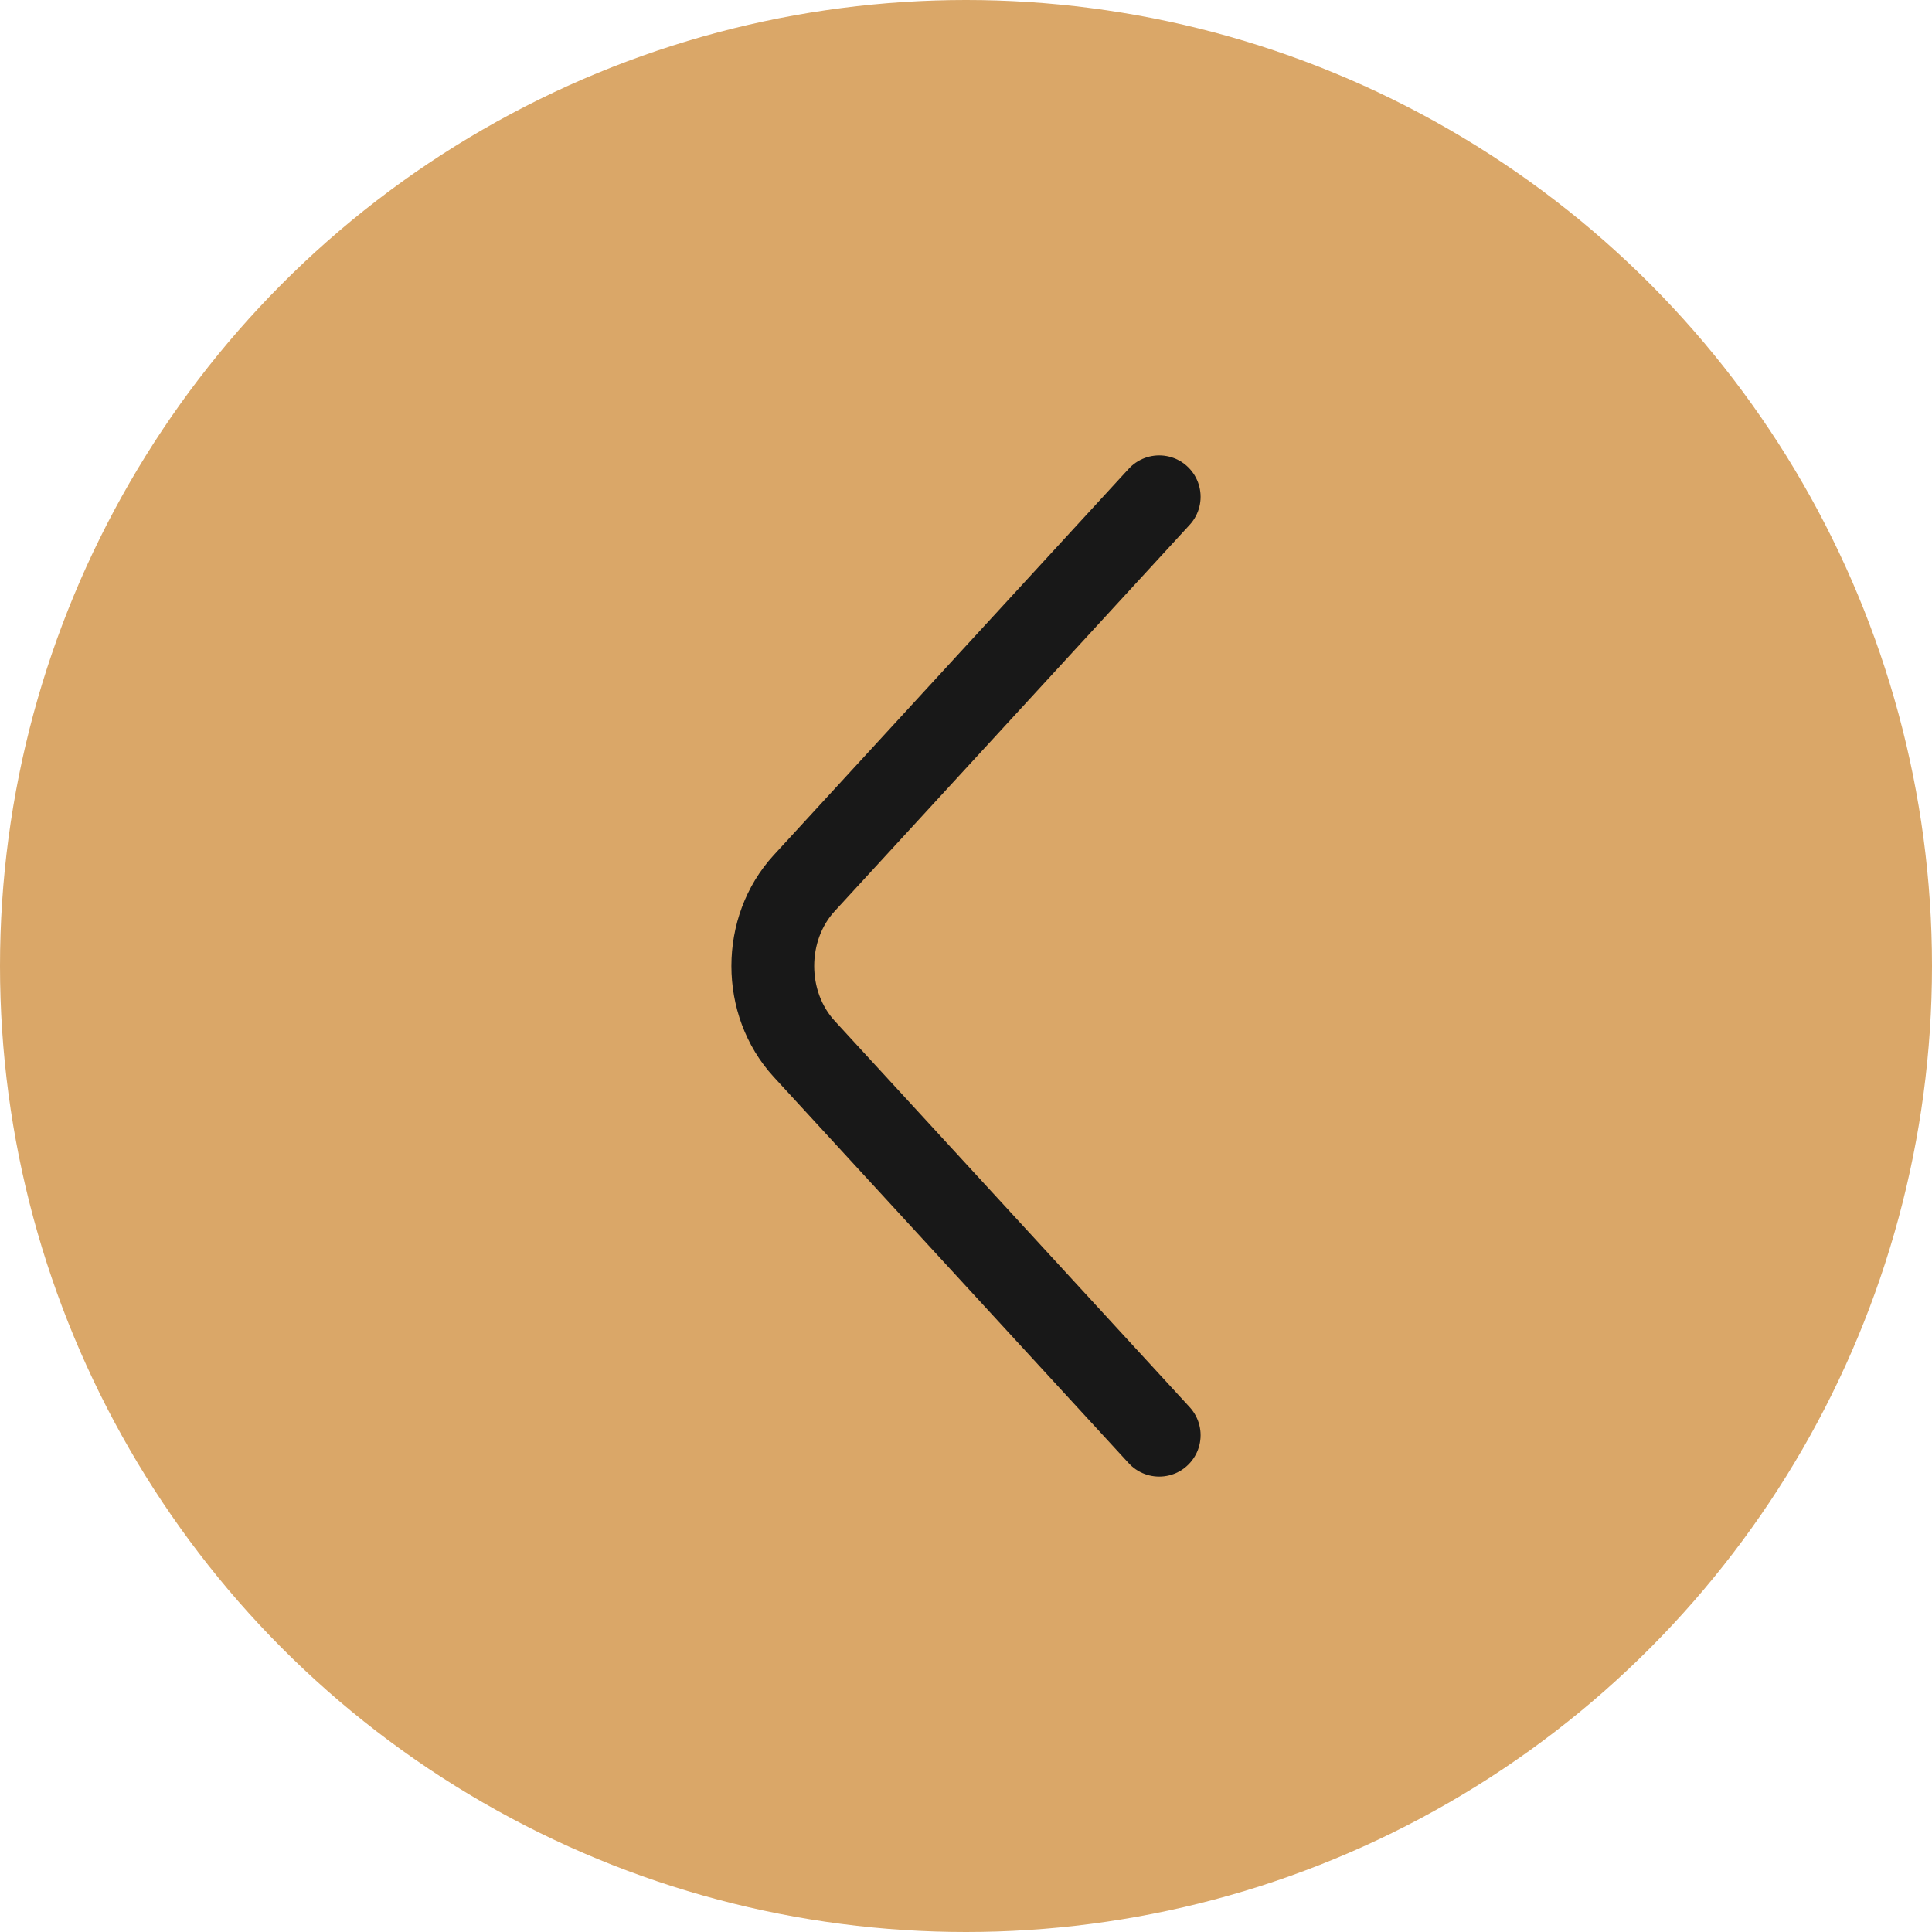
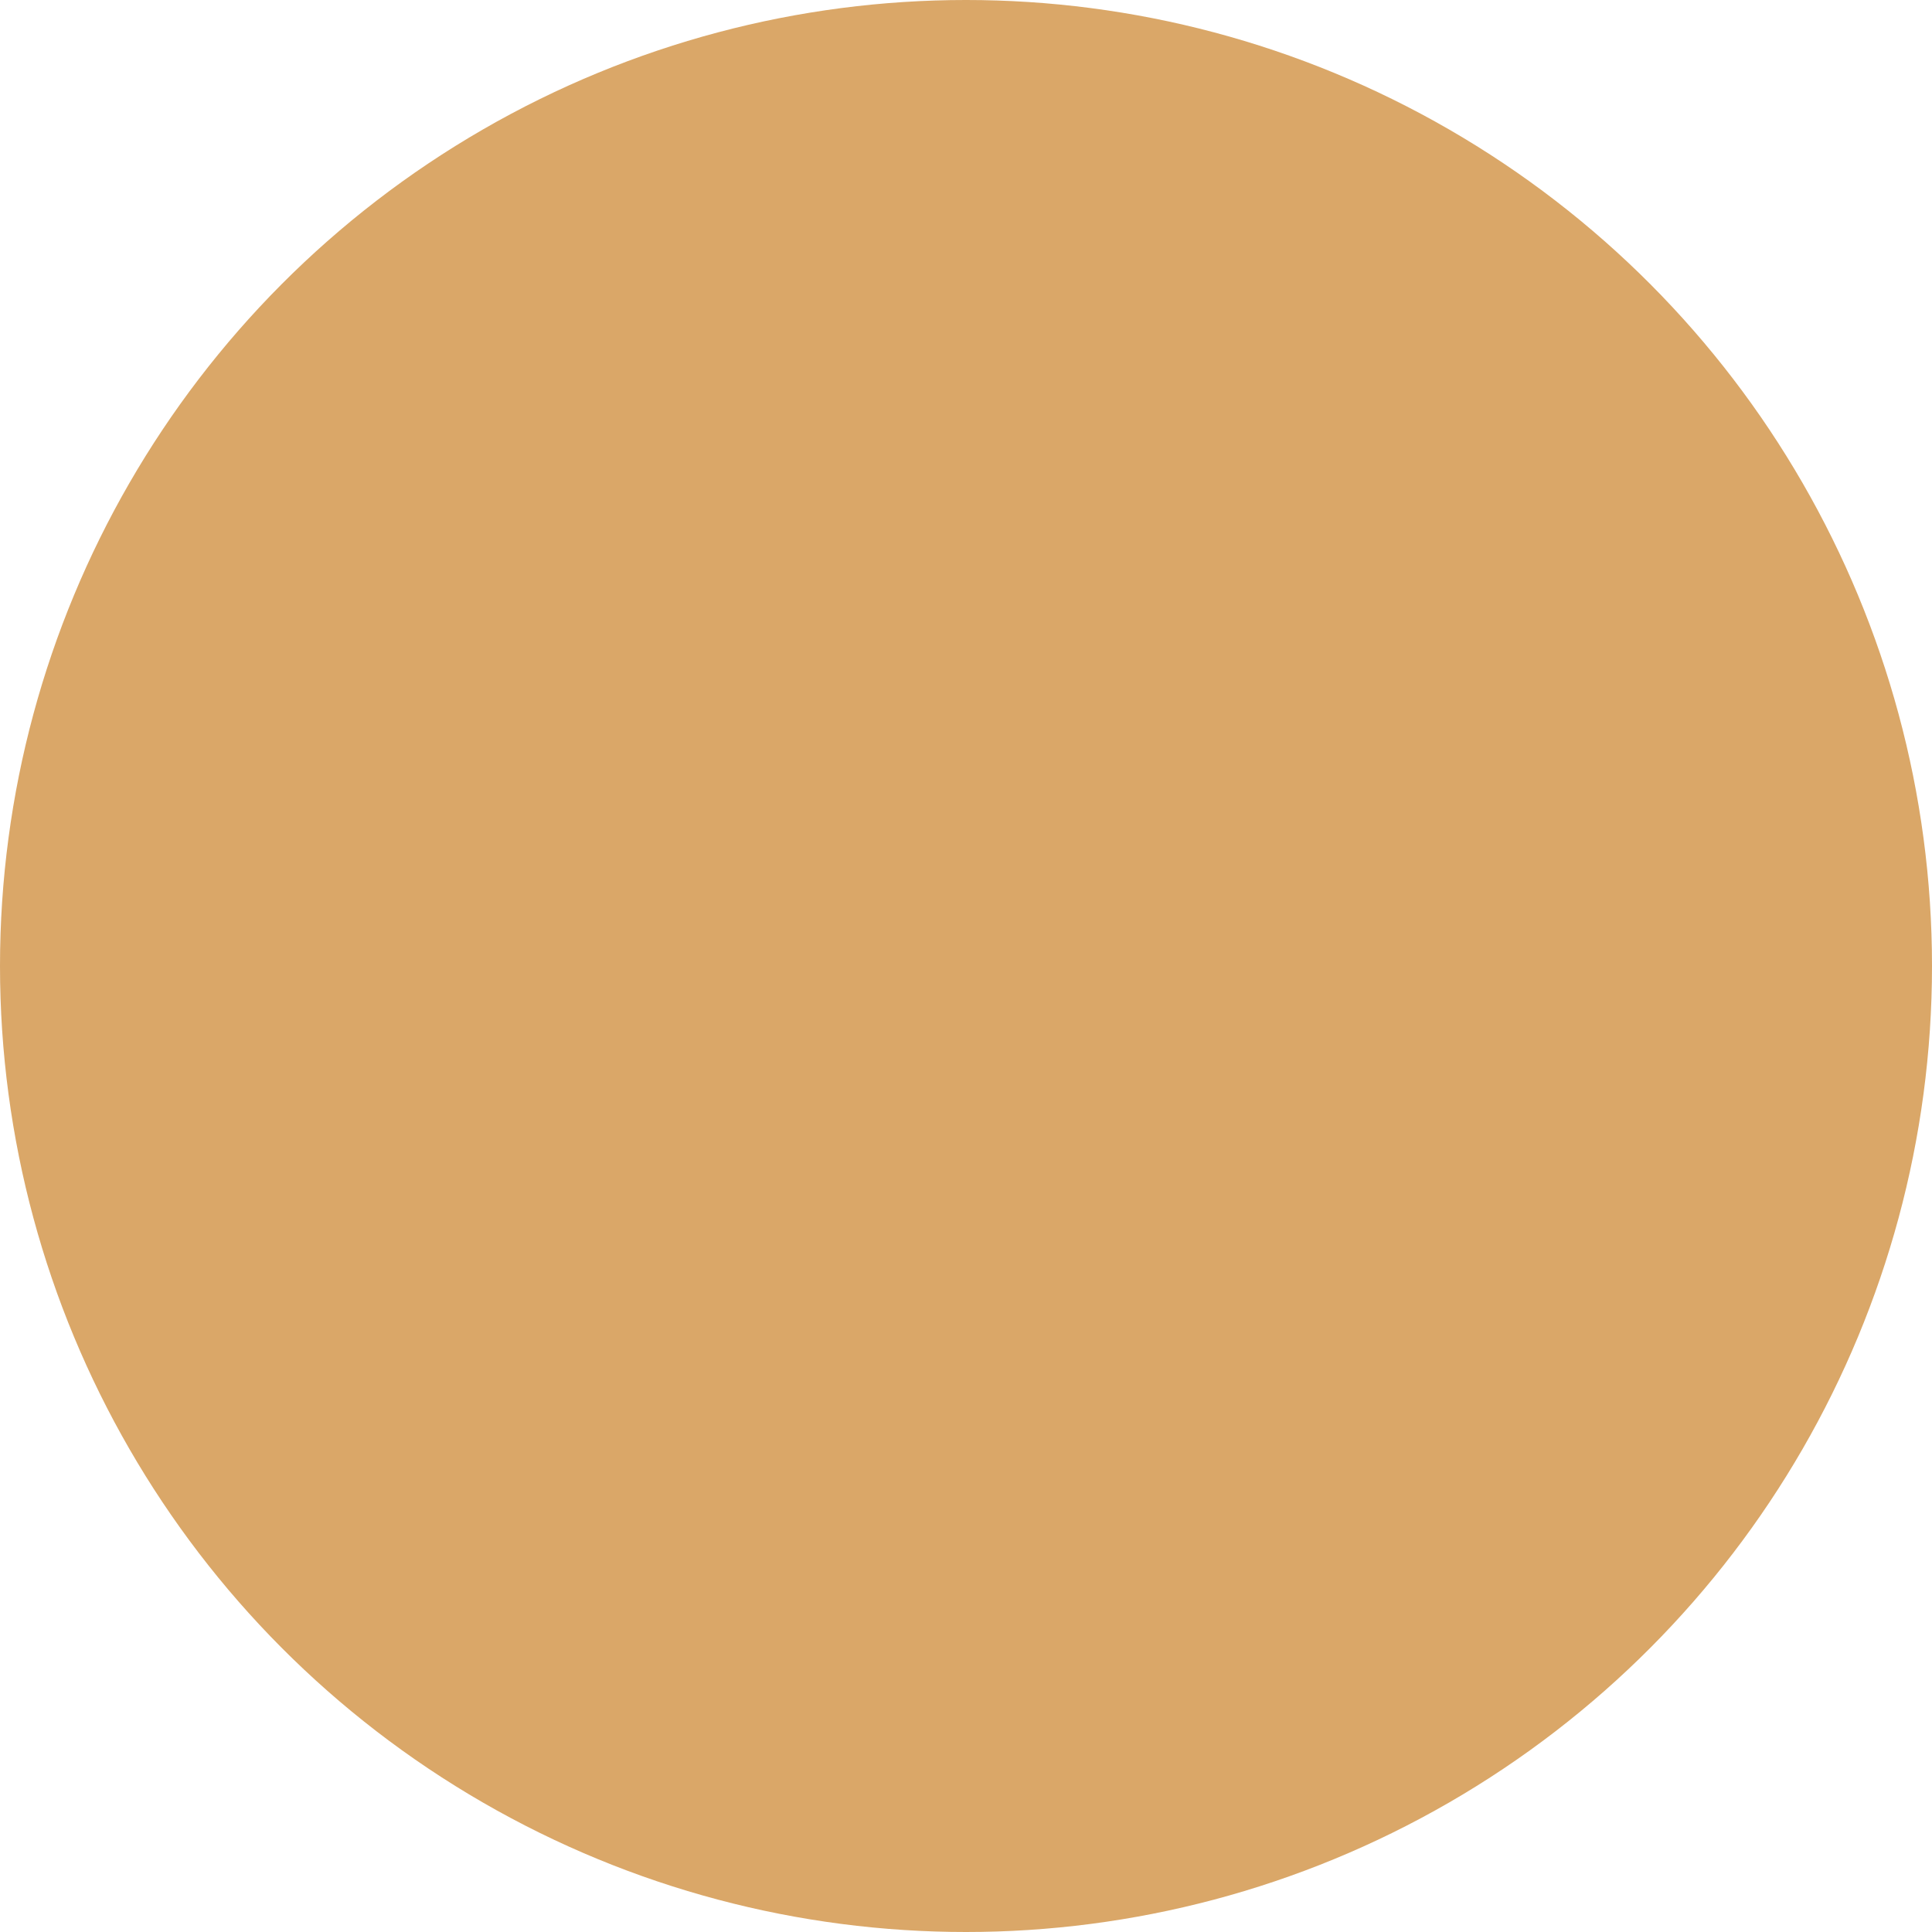
<svg xmlns="http://www.w3.org/2000/svg" width="35" height="35" viewBox="0 0 35 35" fill="none">
  <circle cx="17.5" cy="17.5" r="17.5" fill="#DAA768" />
-   <path d="M21 26L14.57 19.003C13.81 18.176 13.81 16.824 14.57 15.998L21 9" stroke="#181818" stroke-width="1.5" stroke-miterlimit="10" stroke-linecap="round" stroke-linejoin="round" />
</svg>